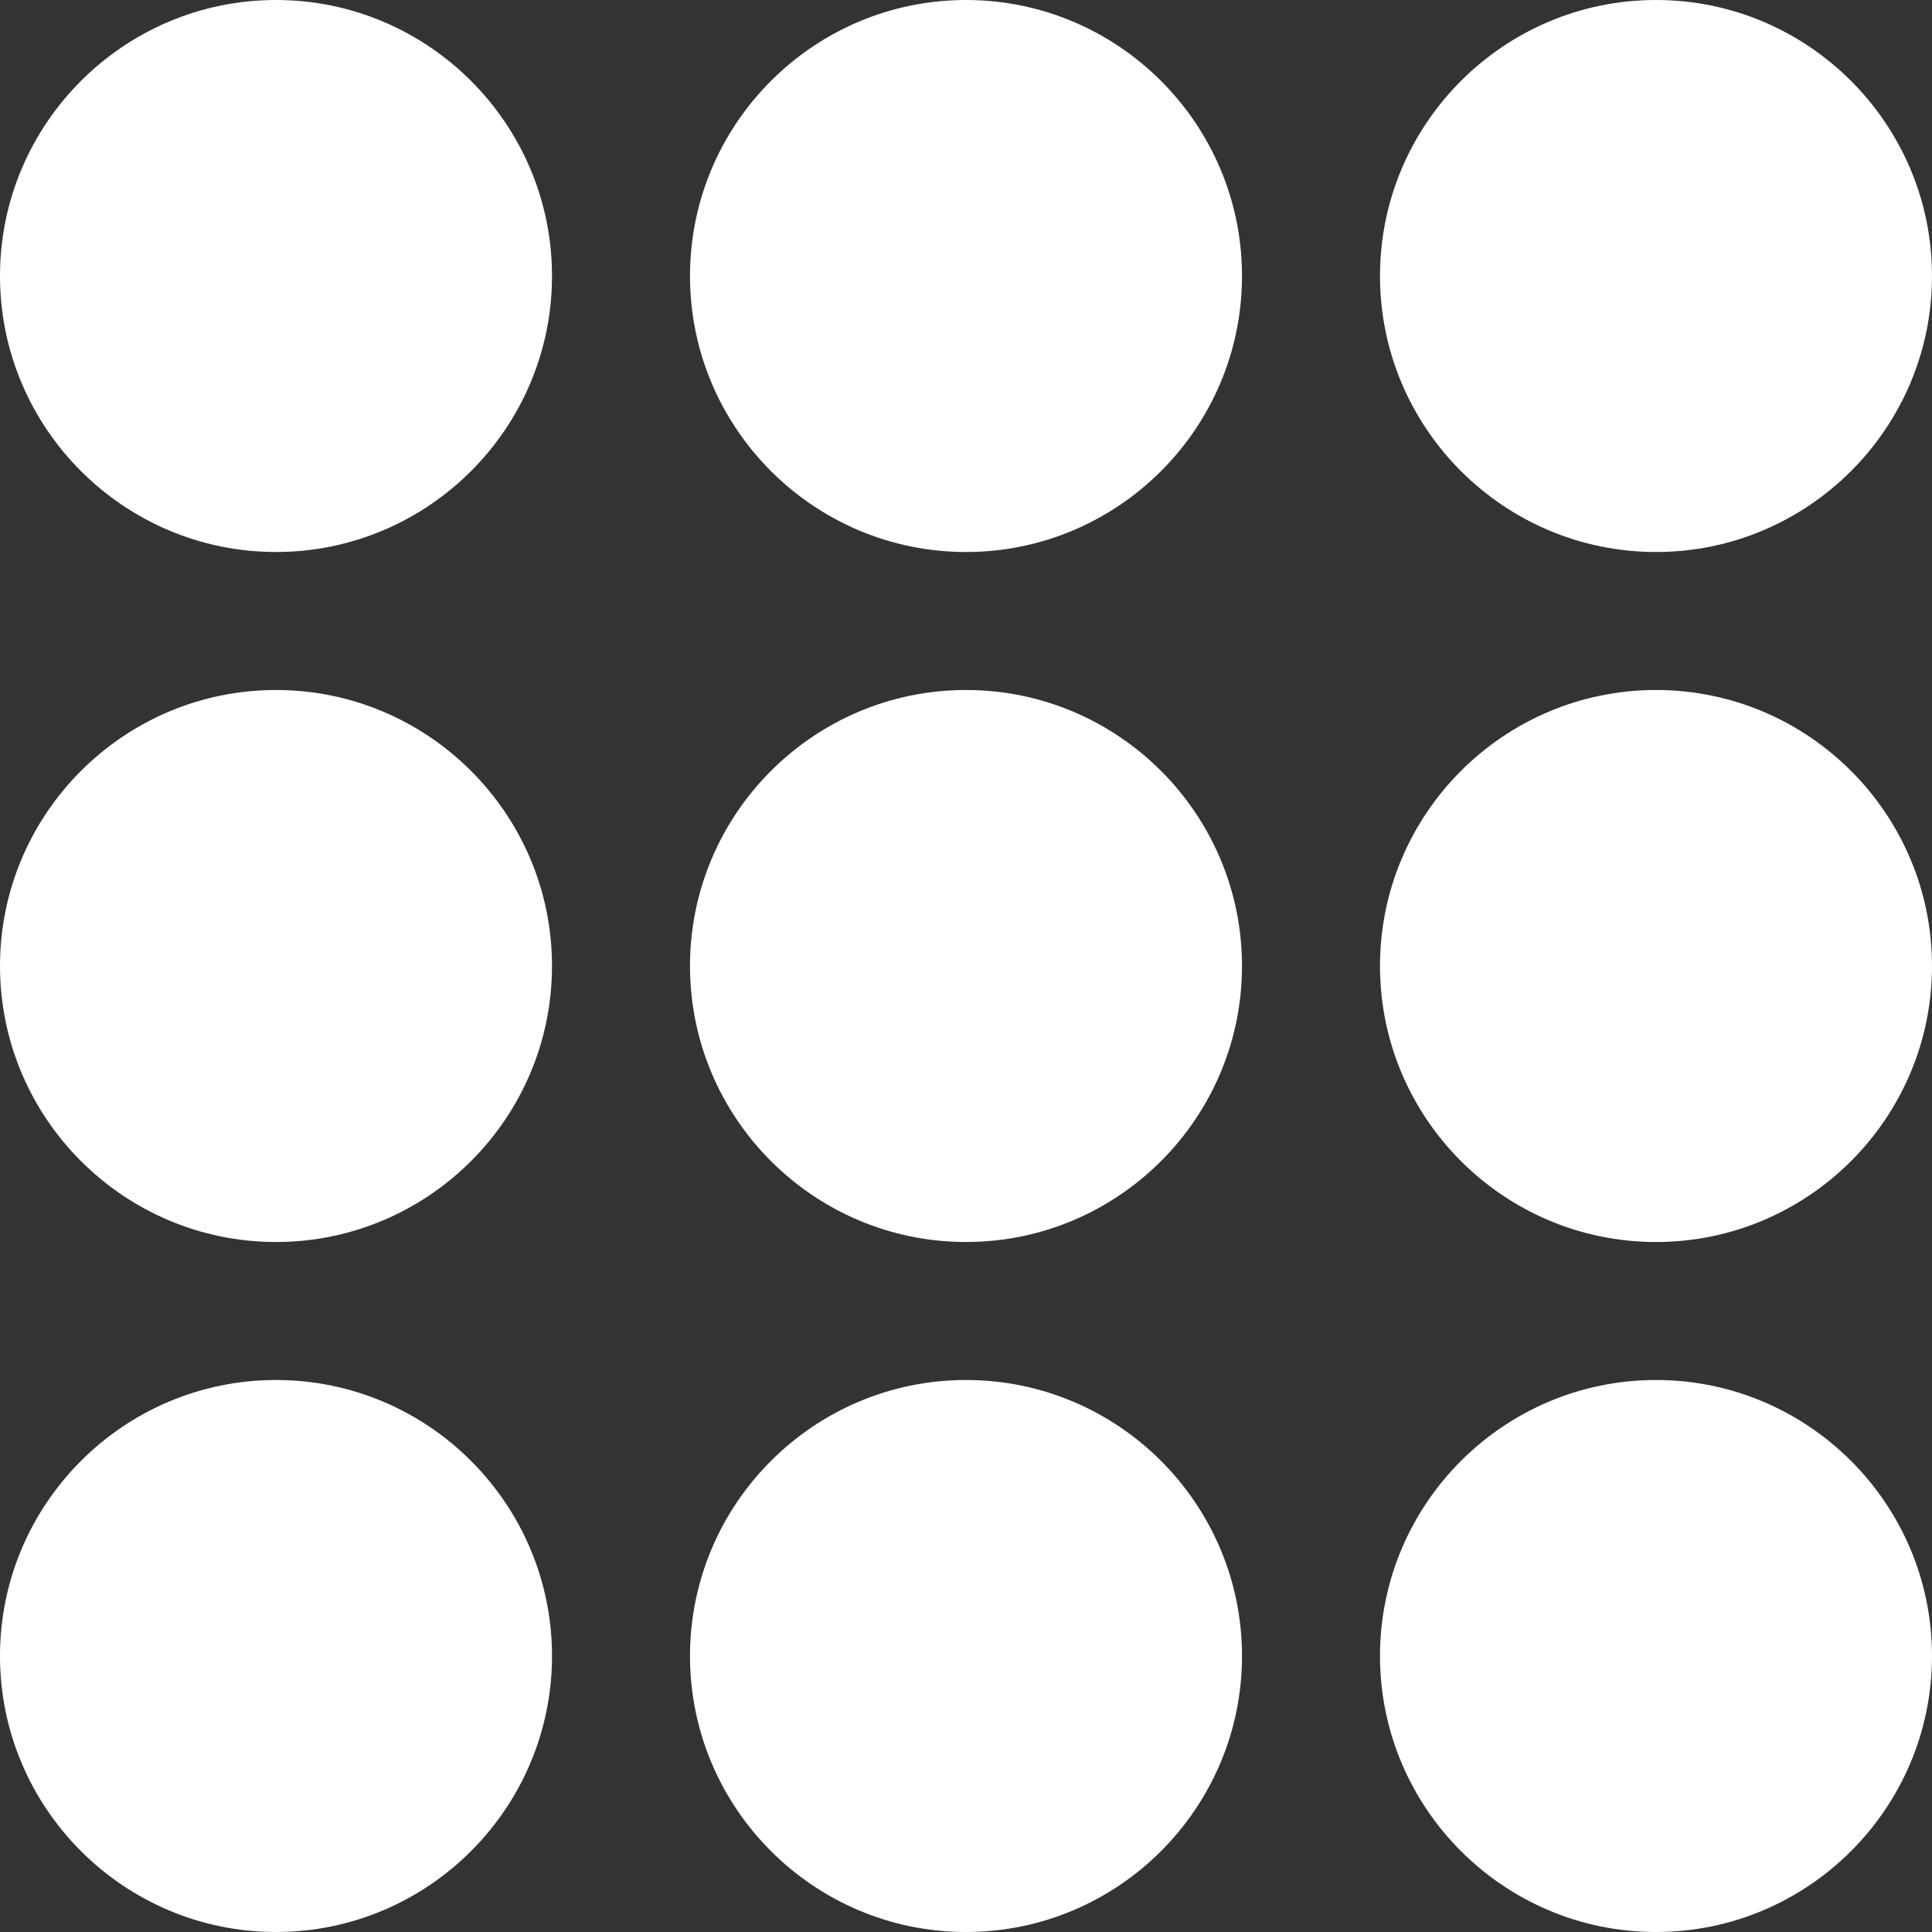
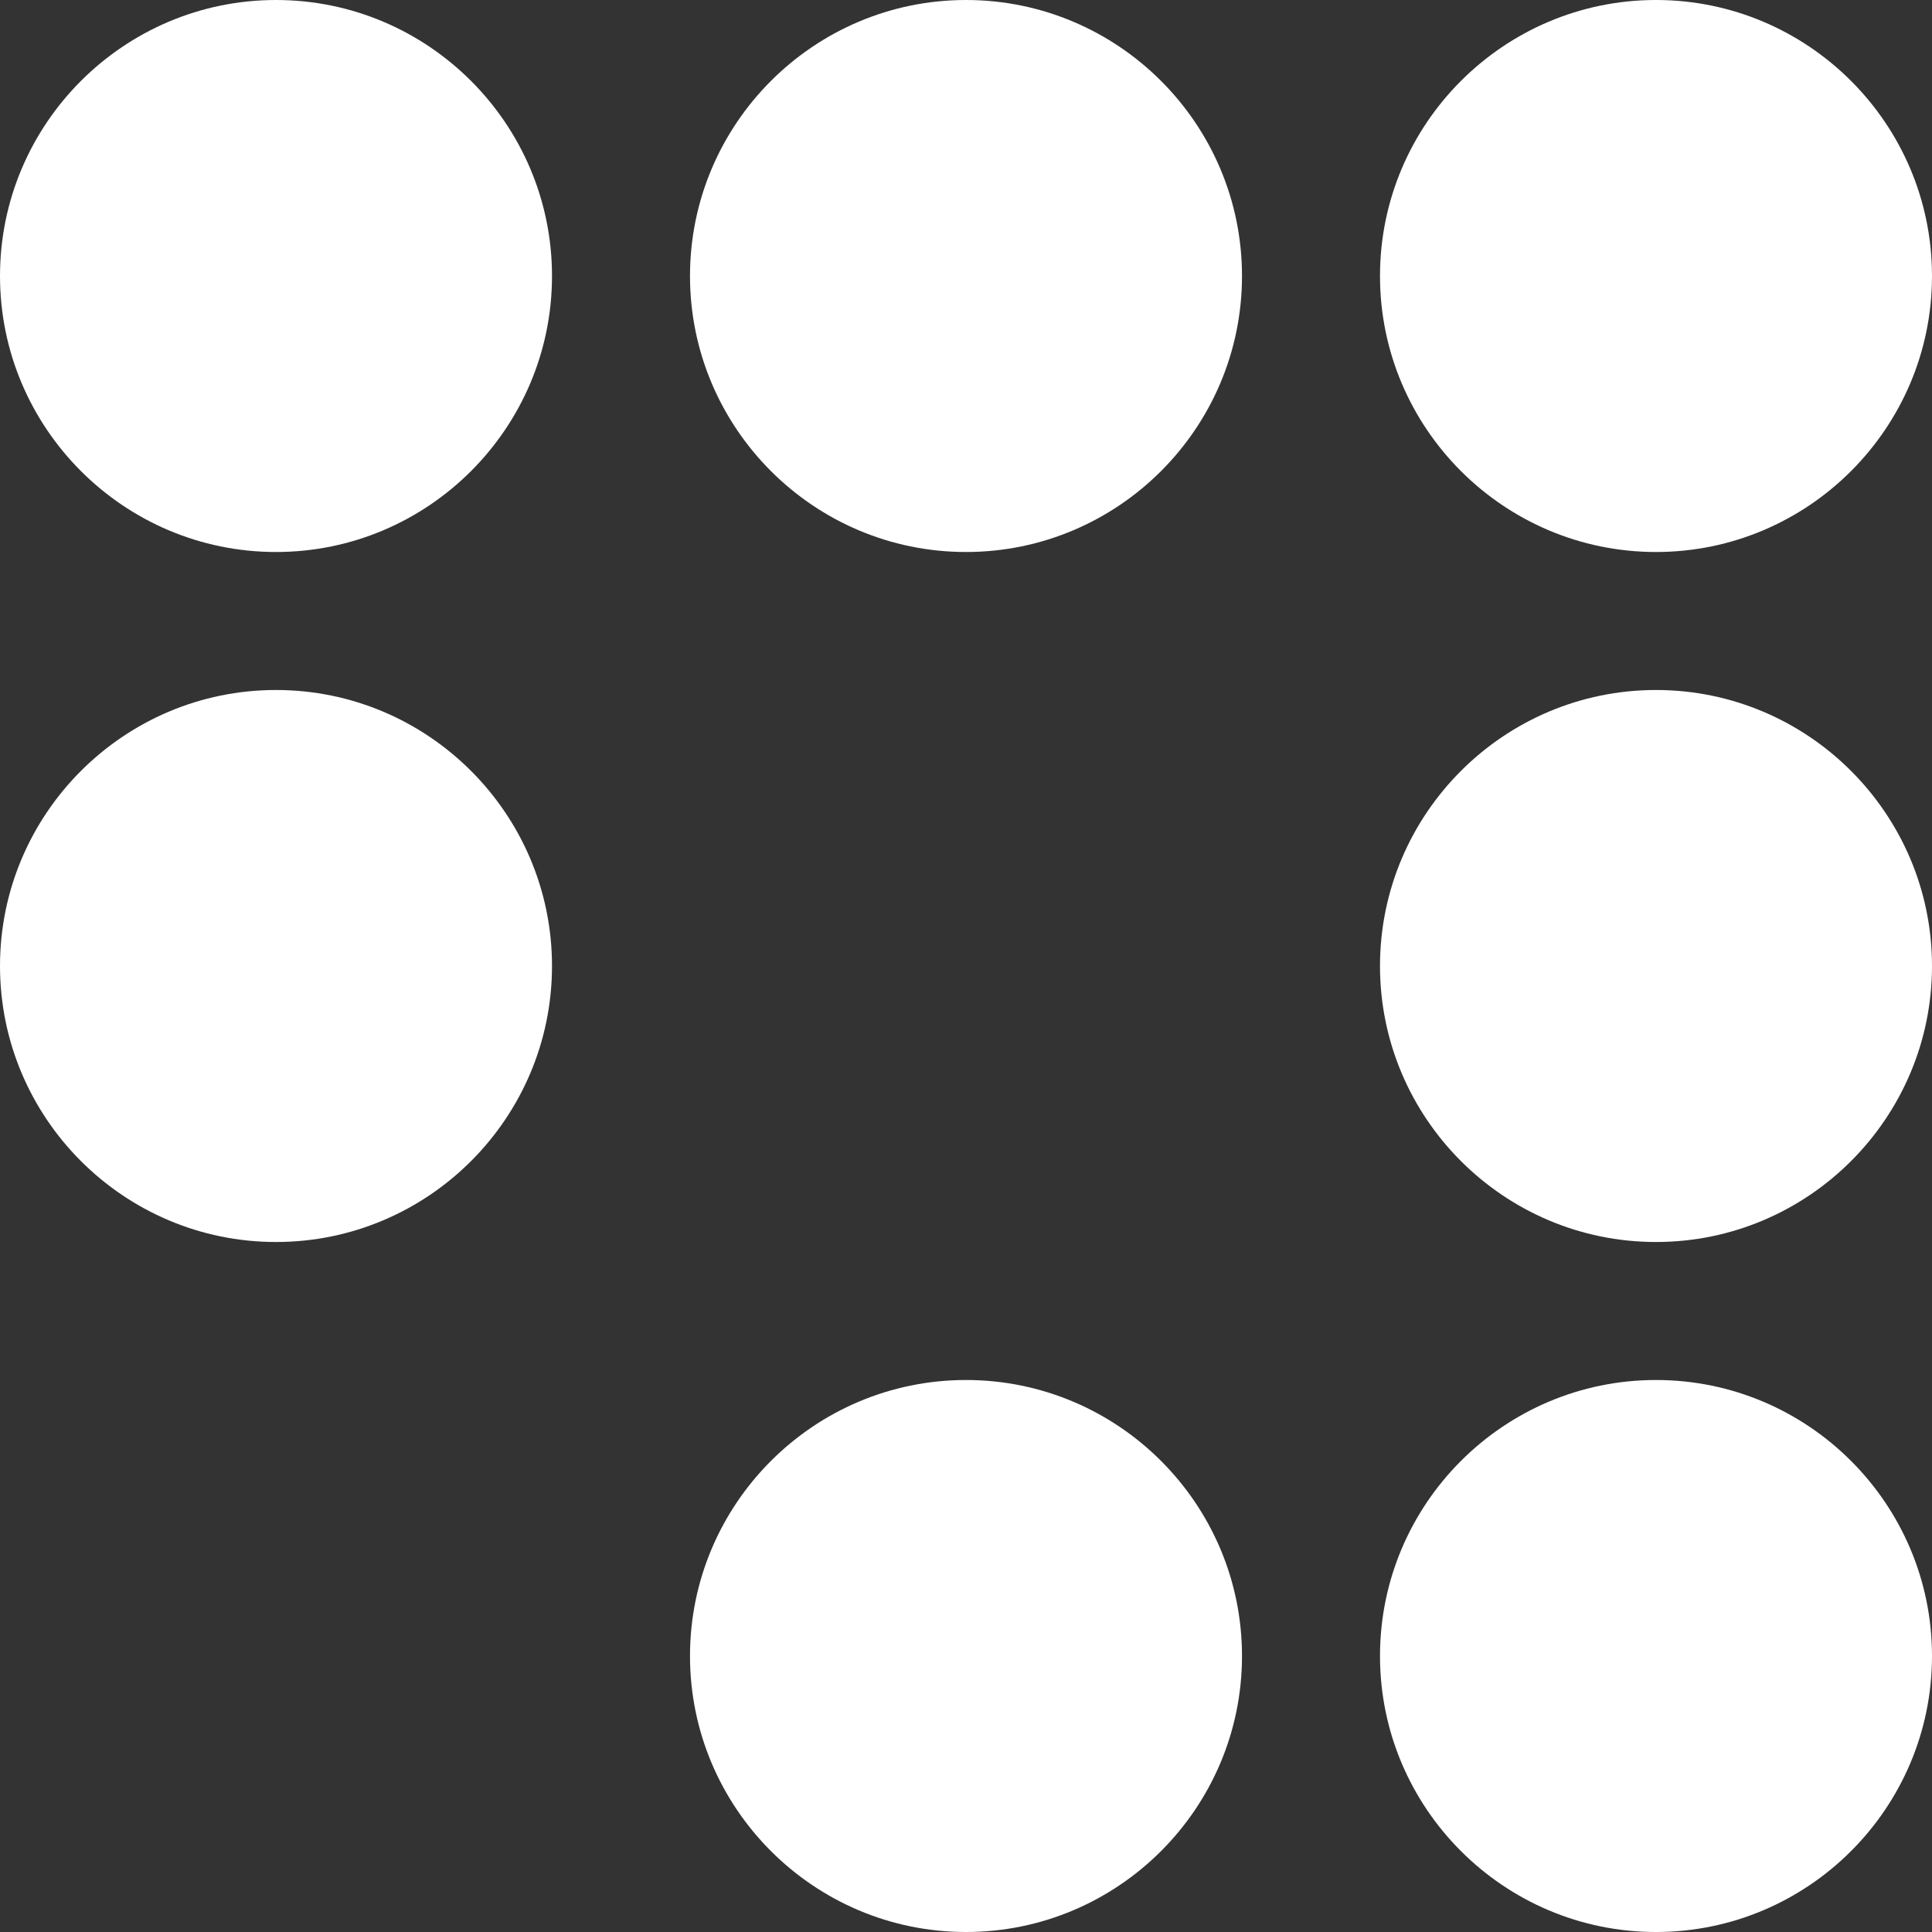
<svg xmlns="http://www.w3.org/2000/svg" id="Capa_1" viewBox="0 0 56 56" style="enable-background:new 0 0 56 56;" width="512" height="512">
  <rect x="0" y="0" width="56" height="56" fill="#333333" stroke="none" />
  <g>
-     <path d="M8 40c-4.411.0-8 3.589-8 8s3.589 8 8 8 8-3.589 8-8-3.589-8-8-8z" fill="#fff" />
    <path d="M28 40c-4.411.0-8 3.589-8 8s3.589 8 8 8 8-3.589 8-8-3.589-8-8-8z" fill="#fff" />
    <path d="M48 40c-4.411.0-8 3.589-8 8s3.589 8 8 8 8-3.589 8-8-3.589-8-8-8z" fill="#fff" />
    <path d="M8 20c-4.411.0-8 3.589-8 8s3.589 8 8 8 8-3.589 8-8-3.589-8-8-8z" fill="#fff" />
-     <path d="M28 20c-4.411.0-8 3.589-8 8s3.589 8 8 8 8-3.589 8-8-3.589-8-8-8z" fill="#fff" />
    <path d="M48 20c-4.411.0-8 3.589-8 8s3.589 8 8 8 8-3.589 8-8-3.589-8-8-8z" fill="#fff" />
    <path d="M8 0C3.589.0.0 3.589.0 8s3.589 8 8 8 8-3.589 8-8-3.589-8-8-8z" fill="#fff" />
    <path d="M28 0c-4.411.0-8 3.589-8 8s3.589 8 8 8 8-3.589 8-8-3.589-8-8-8z" fill="#fff" />
    <path d="M48 16c4.411.0 8-3.589 8-8s-3.589-8-8-8-8 3.589-8 8 3.589 8 8 8z" fill="#fff" />
  </g>
  <g />
  <g />
  <g />
  <g />
  <g />
  <g />
  <g />
  <g />
  <g />
  <g />
  <g />
  <g />
  <g />
  <g />
  <g />
</svg>